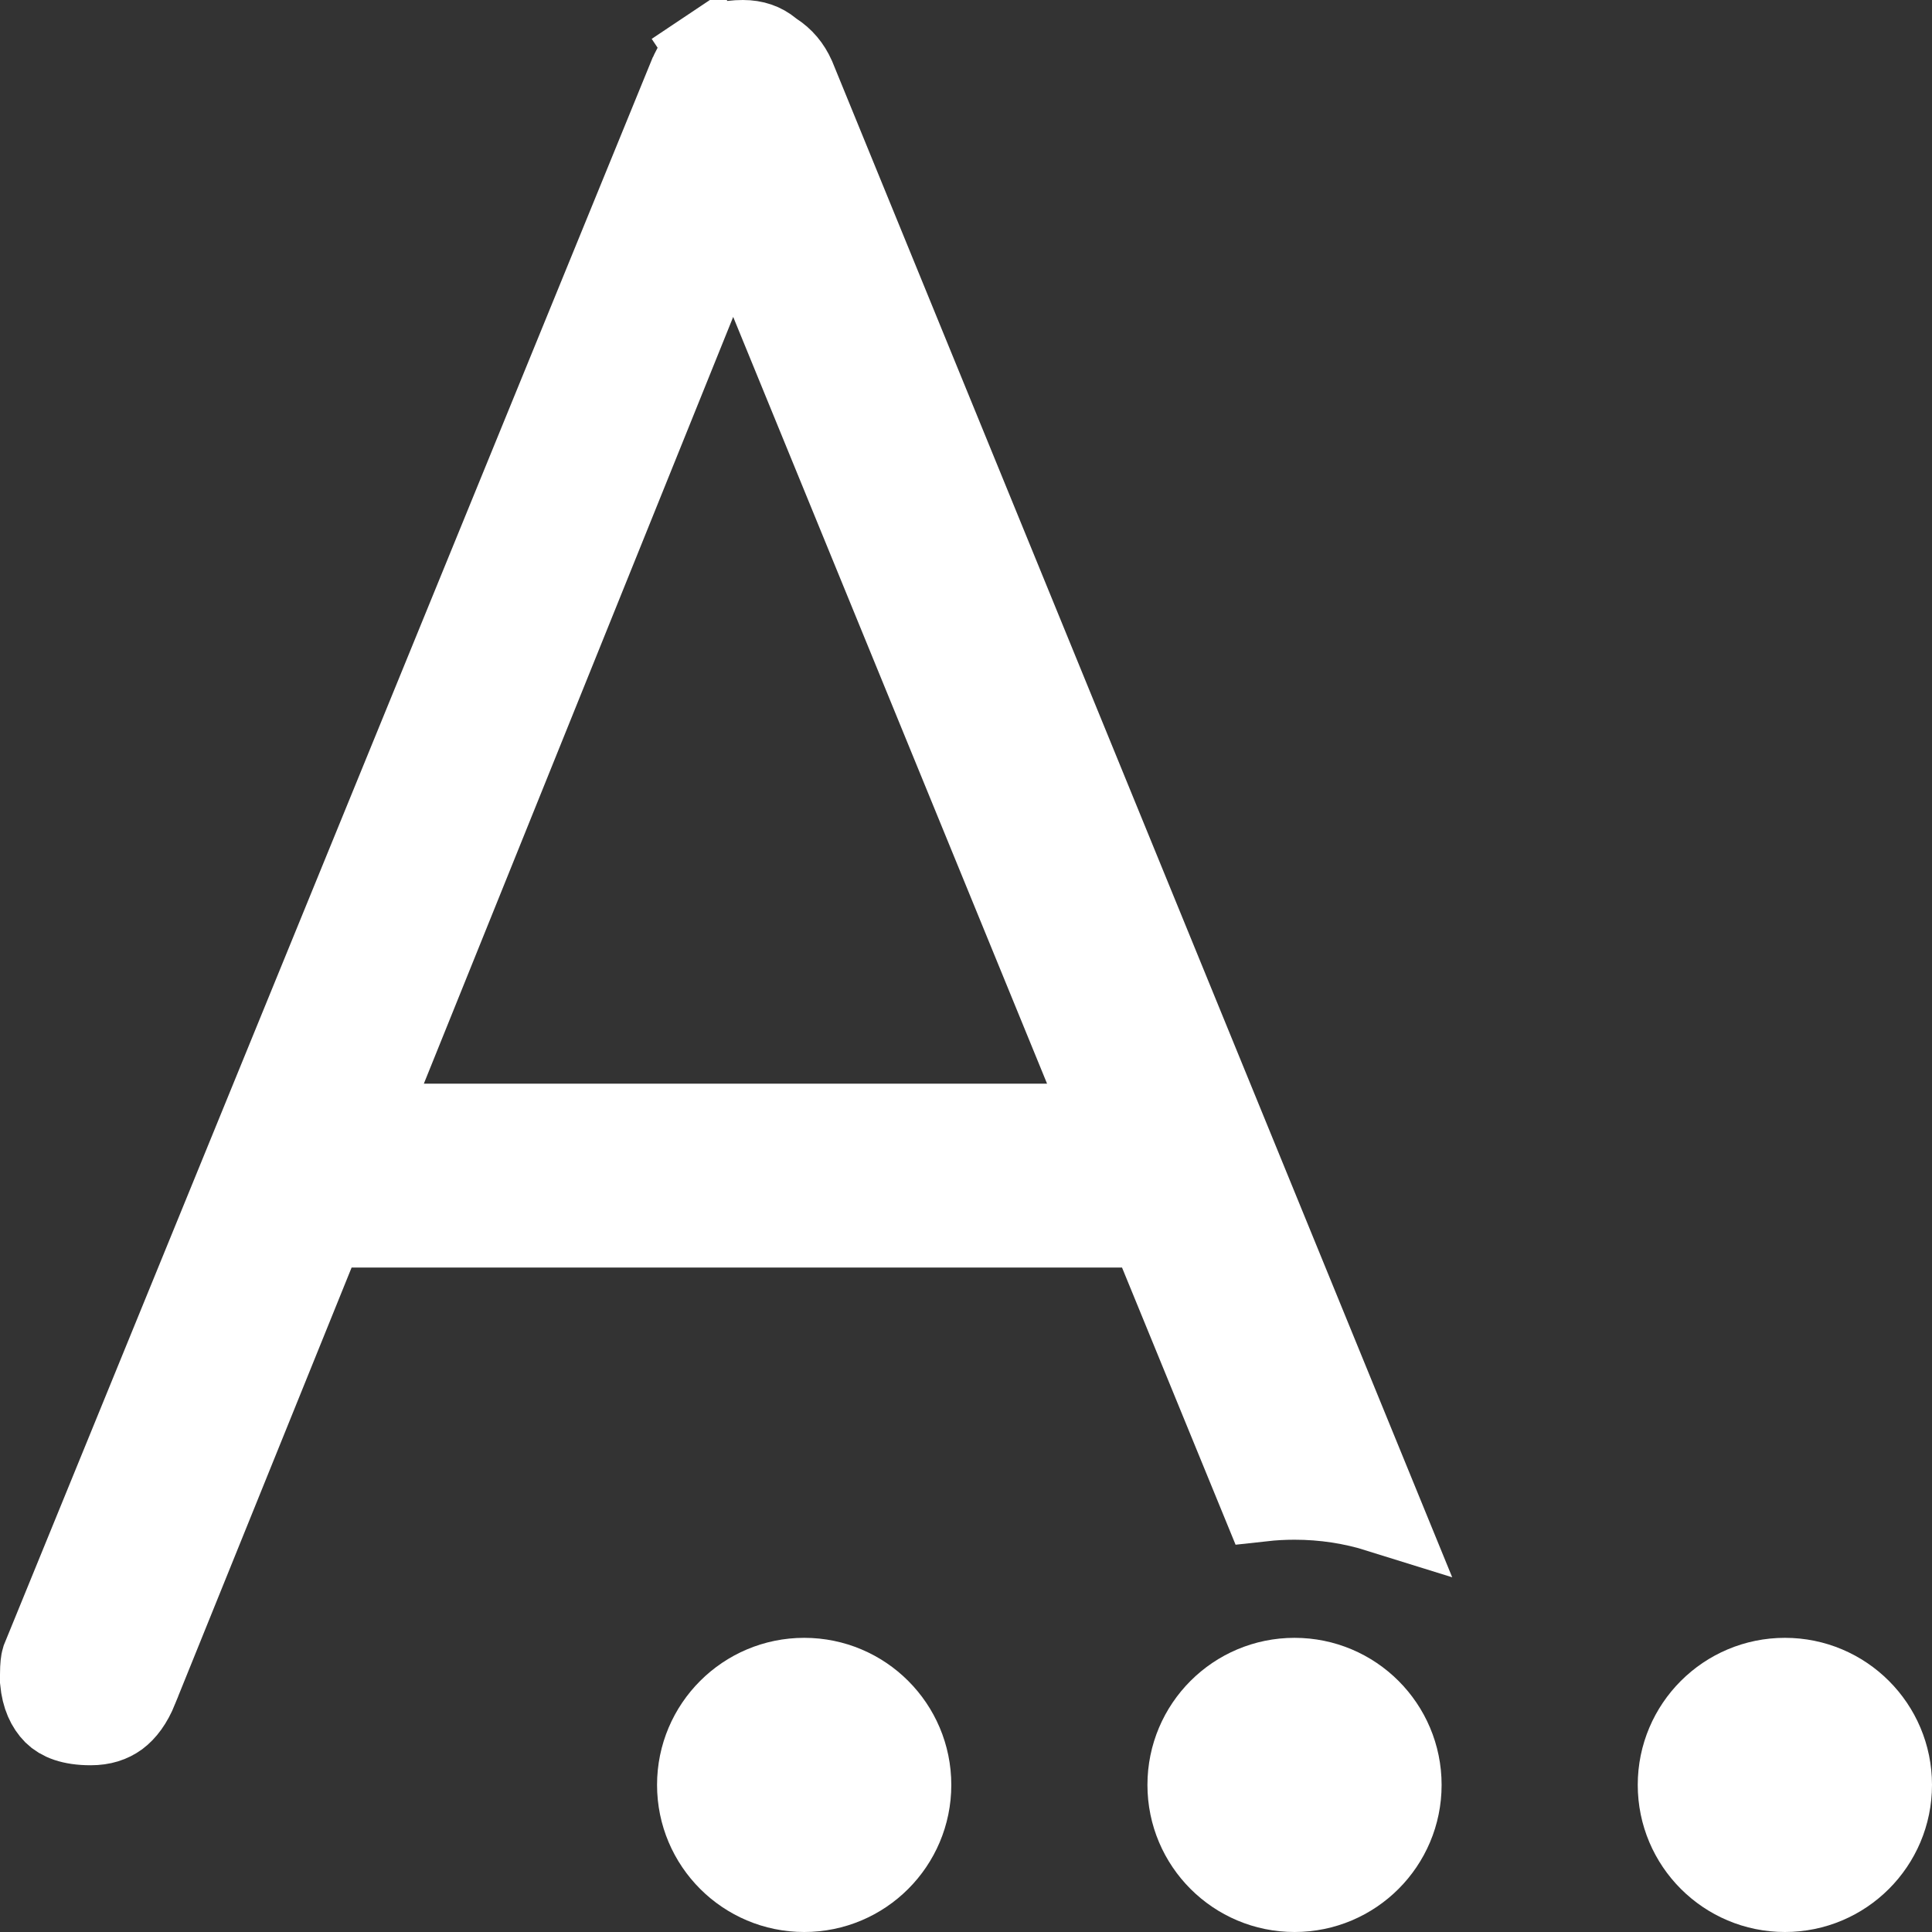
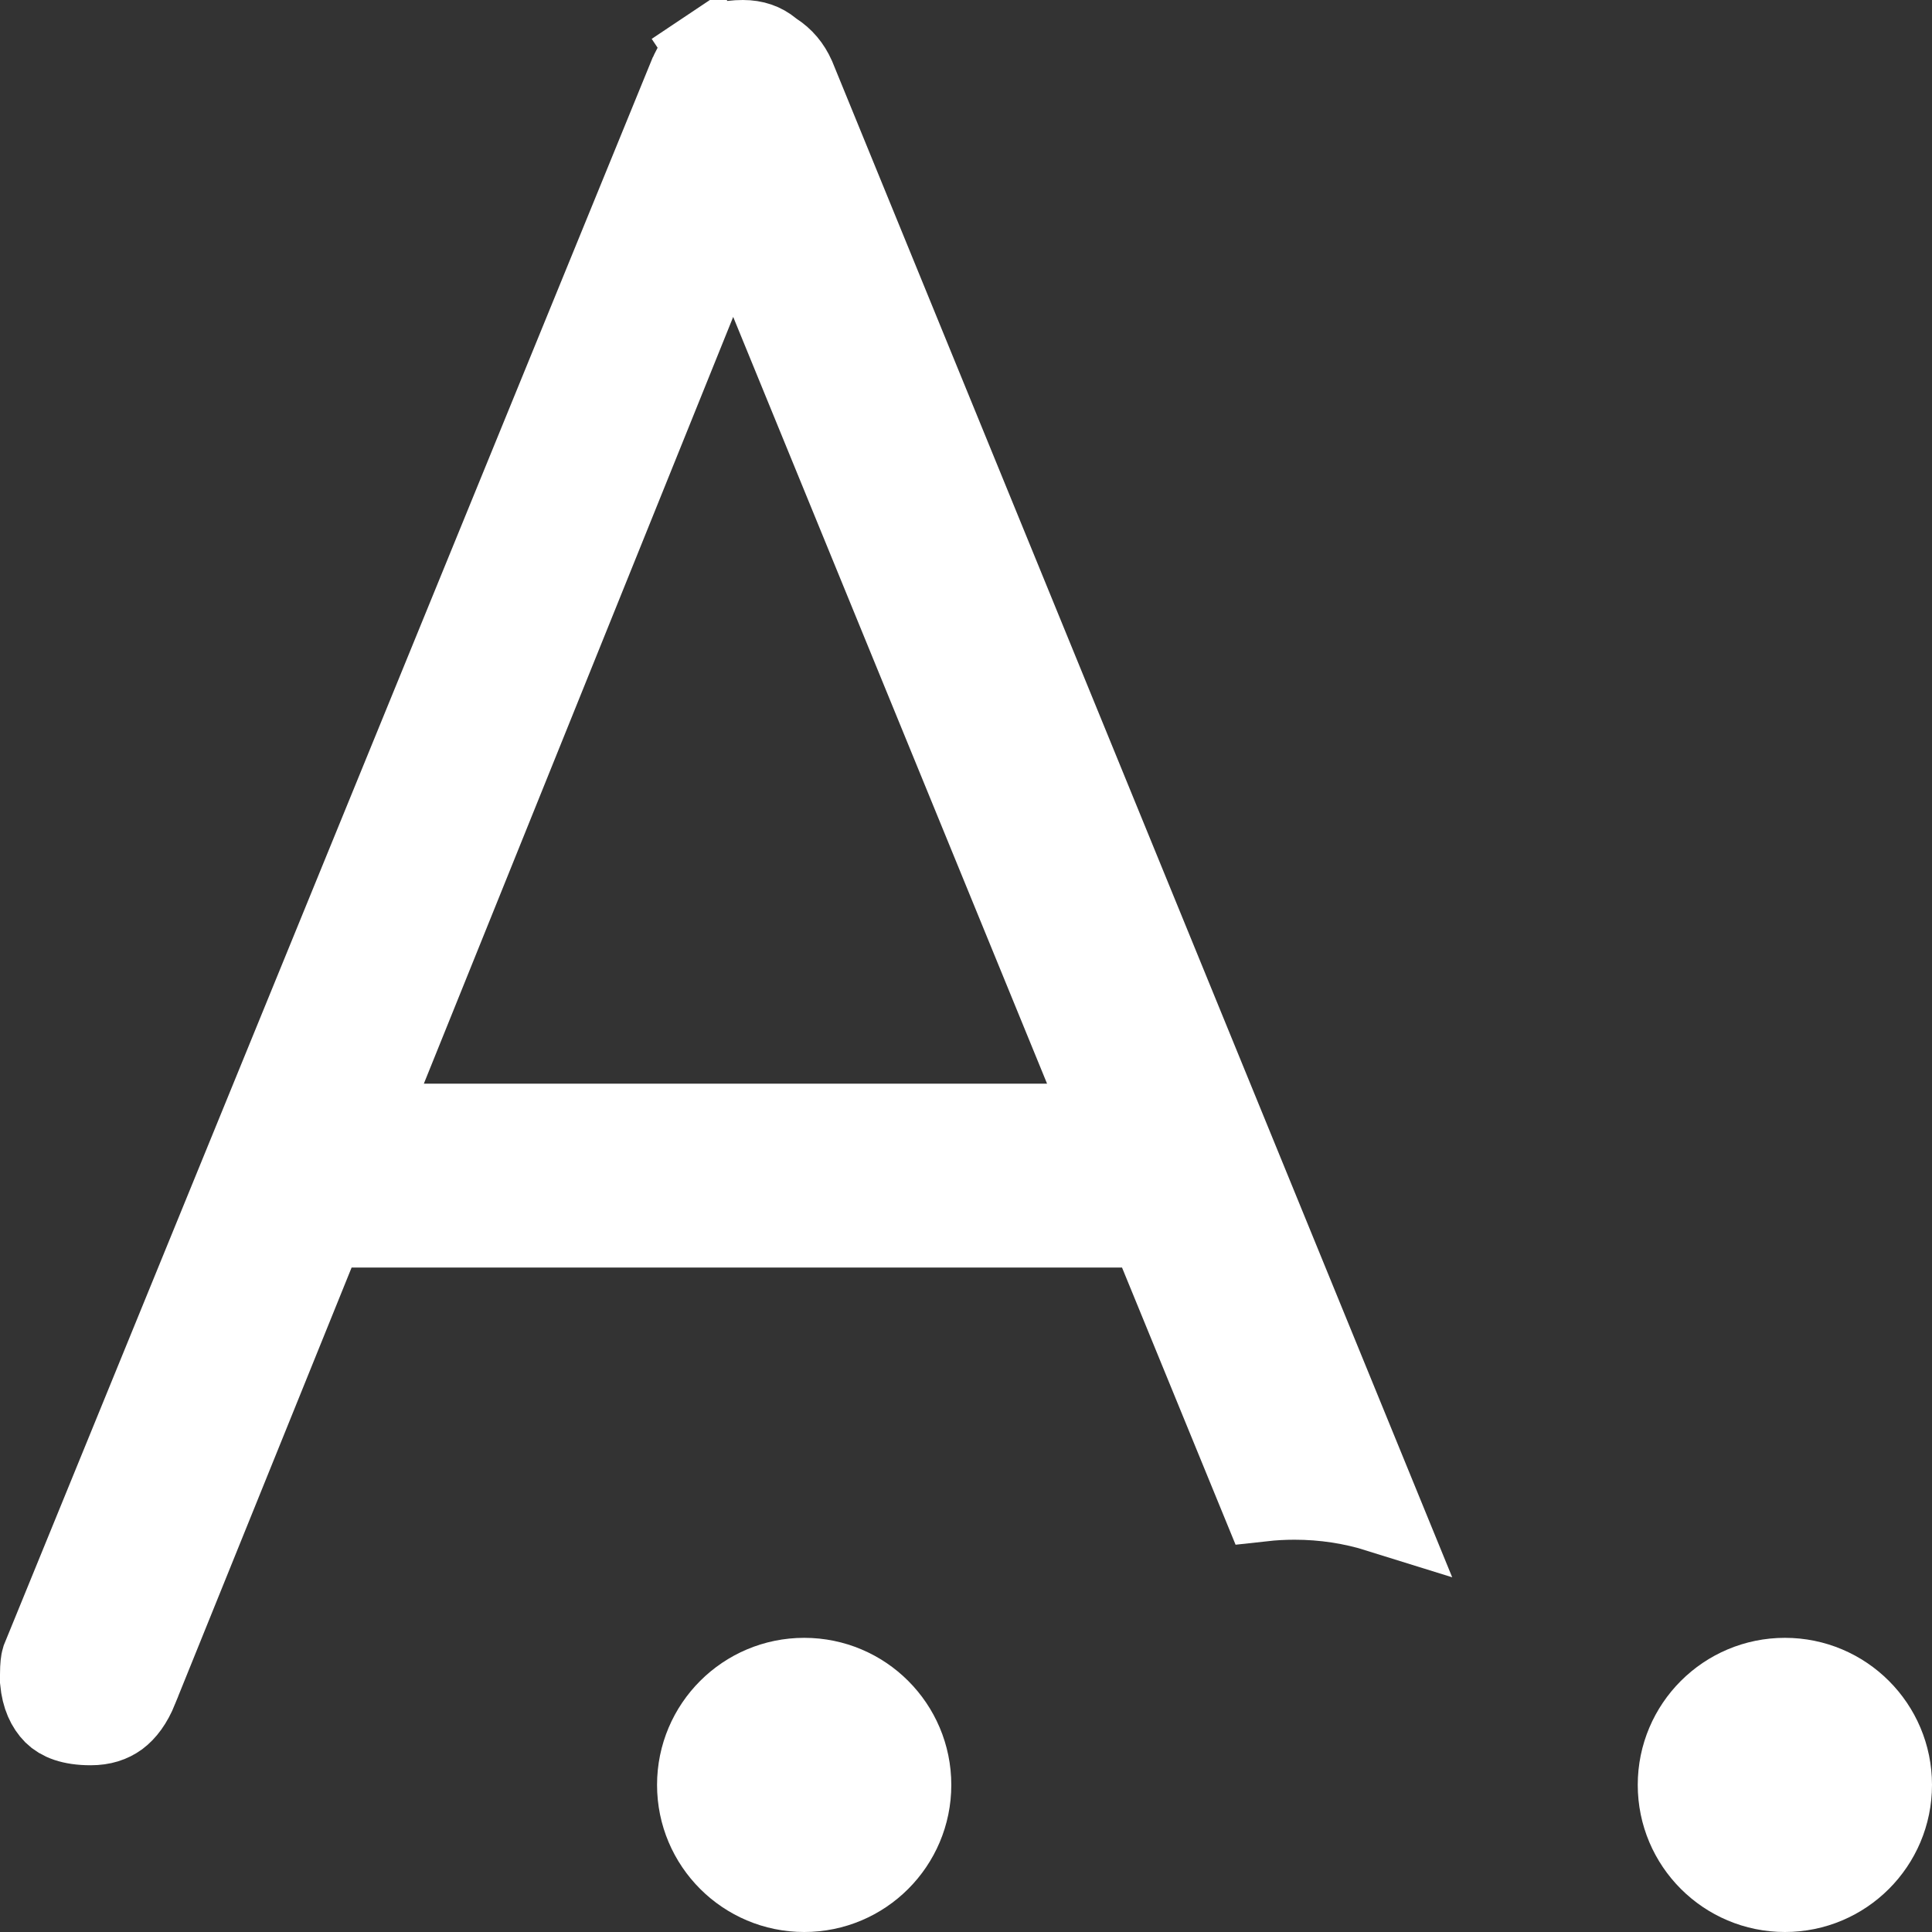
<svg xmlns="http://www.w3.org/2000/svg" width="23" height="23" viewBox="0 0 23 23" fill="none">
  <rect x="0" y="0" width="23" height="23" fill="#333333" stroke="none" />
  <path d="M10.825 21.249C10.825 21.94 10.265 22.5 9.574 22.5C8.883 22.5 8.322 21.94 8.322 21.249C8.322 20.558 8.883 19.998 9.574 19.998C10.265 19.998 10.825 20.558 10.825 21.249Z" fill="white" stroke="white" />
-   <path d="M16.662 21.249C16.662 21.94 16.102 22.5 15.411 22.5C14.72 22.5 14.16 21.94 14.16 21.249C14.16 20.558 14.72 19.998 15.411 19.998C16.102 19.998 16.662 20.558 16.662 21.249Z" fill="white" stroke="white" />
  <path d="M22.5 21.249C22.5 21.94 21.94 22.5 21.249 22.5C20.558 22.5 19.997 21.94 19.997 21.249C19.997 20.558 20.558 19.998 21.249 19.998C21.94 19.998 22.5 20.558 22.5 21.249Z" fill="white" stroke="white" />
  <path d="M9.446 0.924L16.423 17.983C16.103 17.883 15.763 17.83 15.411 17.83C15.282 17.83 15.155 17.837 15.029 17.851L13.82 14.9L13.693 14.59H13.357H4.185H3.848L3.722 14.903L1.621 20.097L1.621 20.099C1.556 20.26 1.477 20.361 1.396 20.422C1.316 20.48 1.216 20.515 1.08 20.515C0.848 20.515 0.724 20.457 0.655 20.389L0.655 20.389C0.575 20.308 0.517 20.19 0.5 20.011V19.935C0.5 19.83 0.509 19.777 0.515 19.758L8.214 0.92L8.214 0.92L8.216 0.917C8.278 0.762 8.359 0.663 8.452 0.601L8.174 0.185L8.452 0.601C8.545 0.539 8.671 0.5 8.844 0.5C8.978 0.5 9.078 0.538 9.16 0.605L9.183 0.624L9.207 0.64C9.311 0.707 9.39 0.799 9.446 0.924ZM4.582 12.714L4.304 13.401H5.045H12.466H13.211L12.928 12.712L9.191 3.583L8.725 2.445L8.265 3.585L4.582 12.714Z" fill="white" stroke="white" />
</svg>